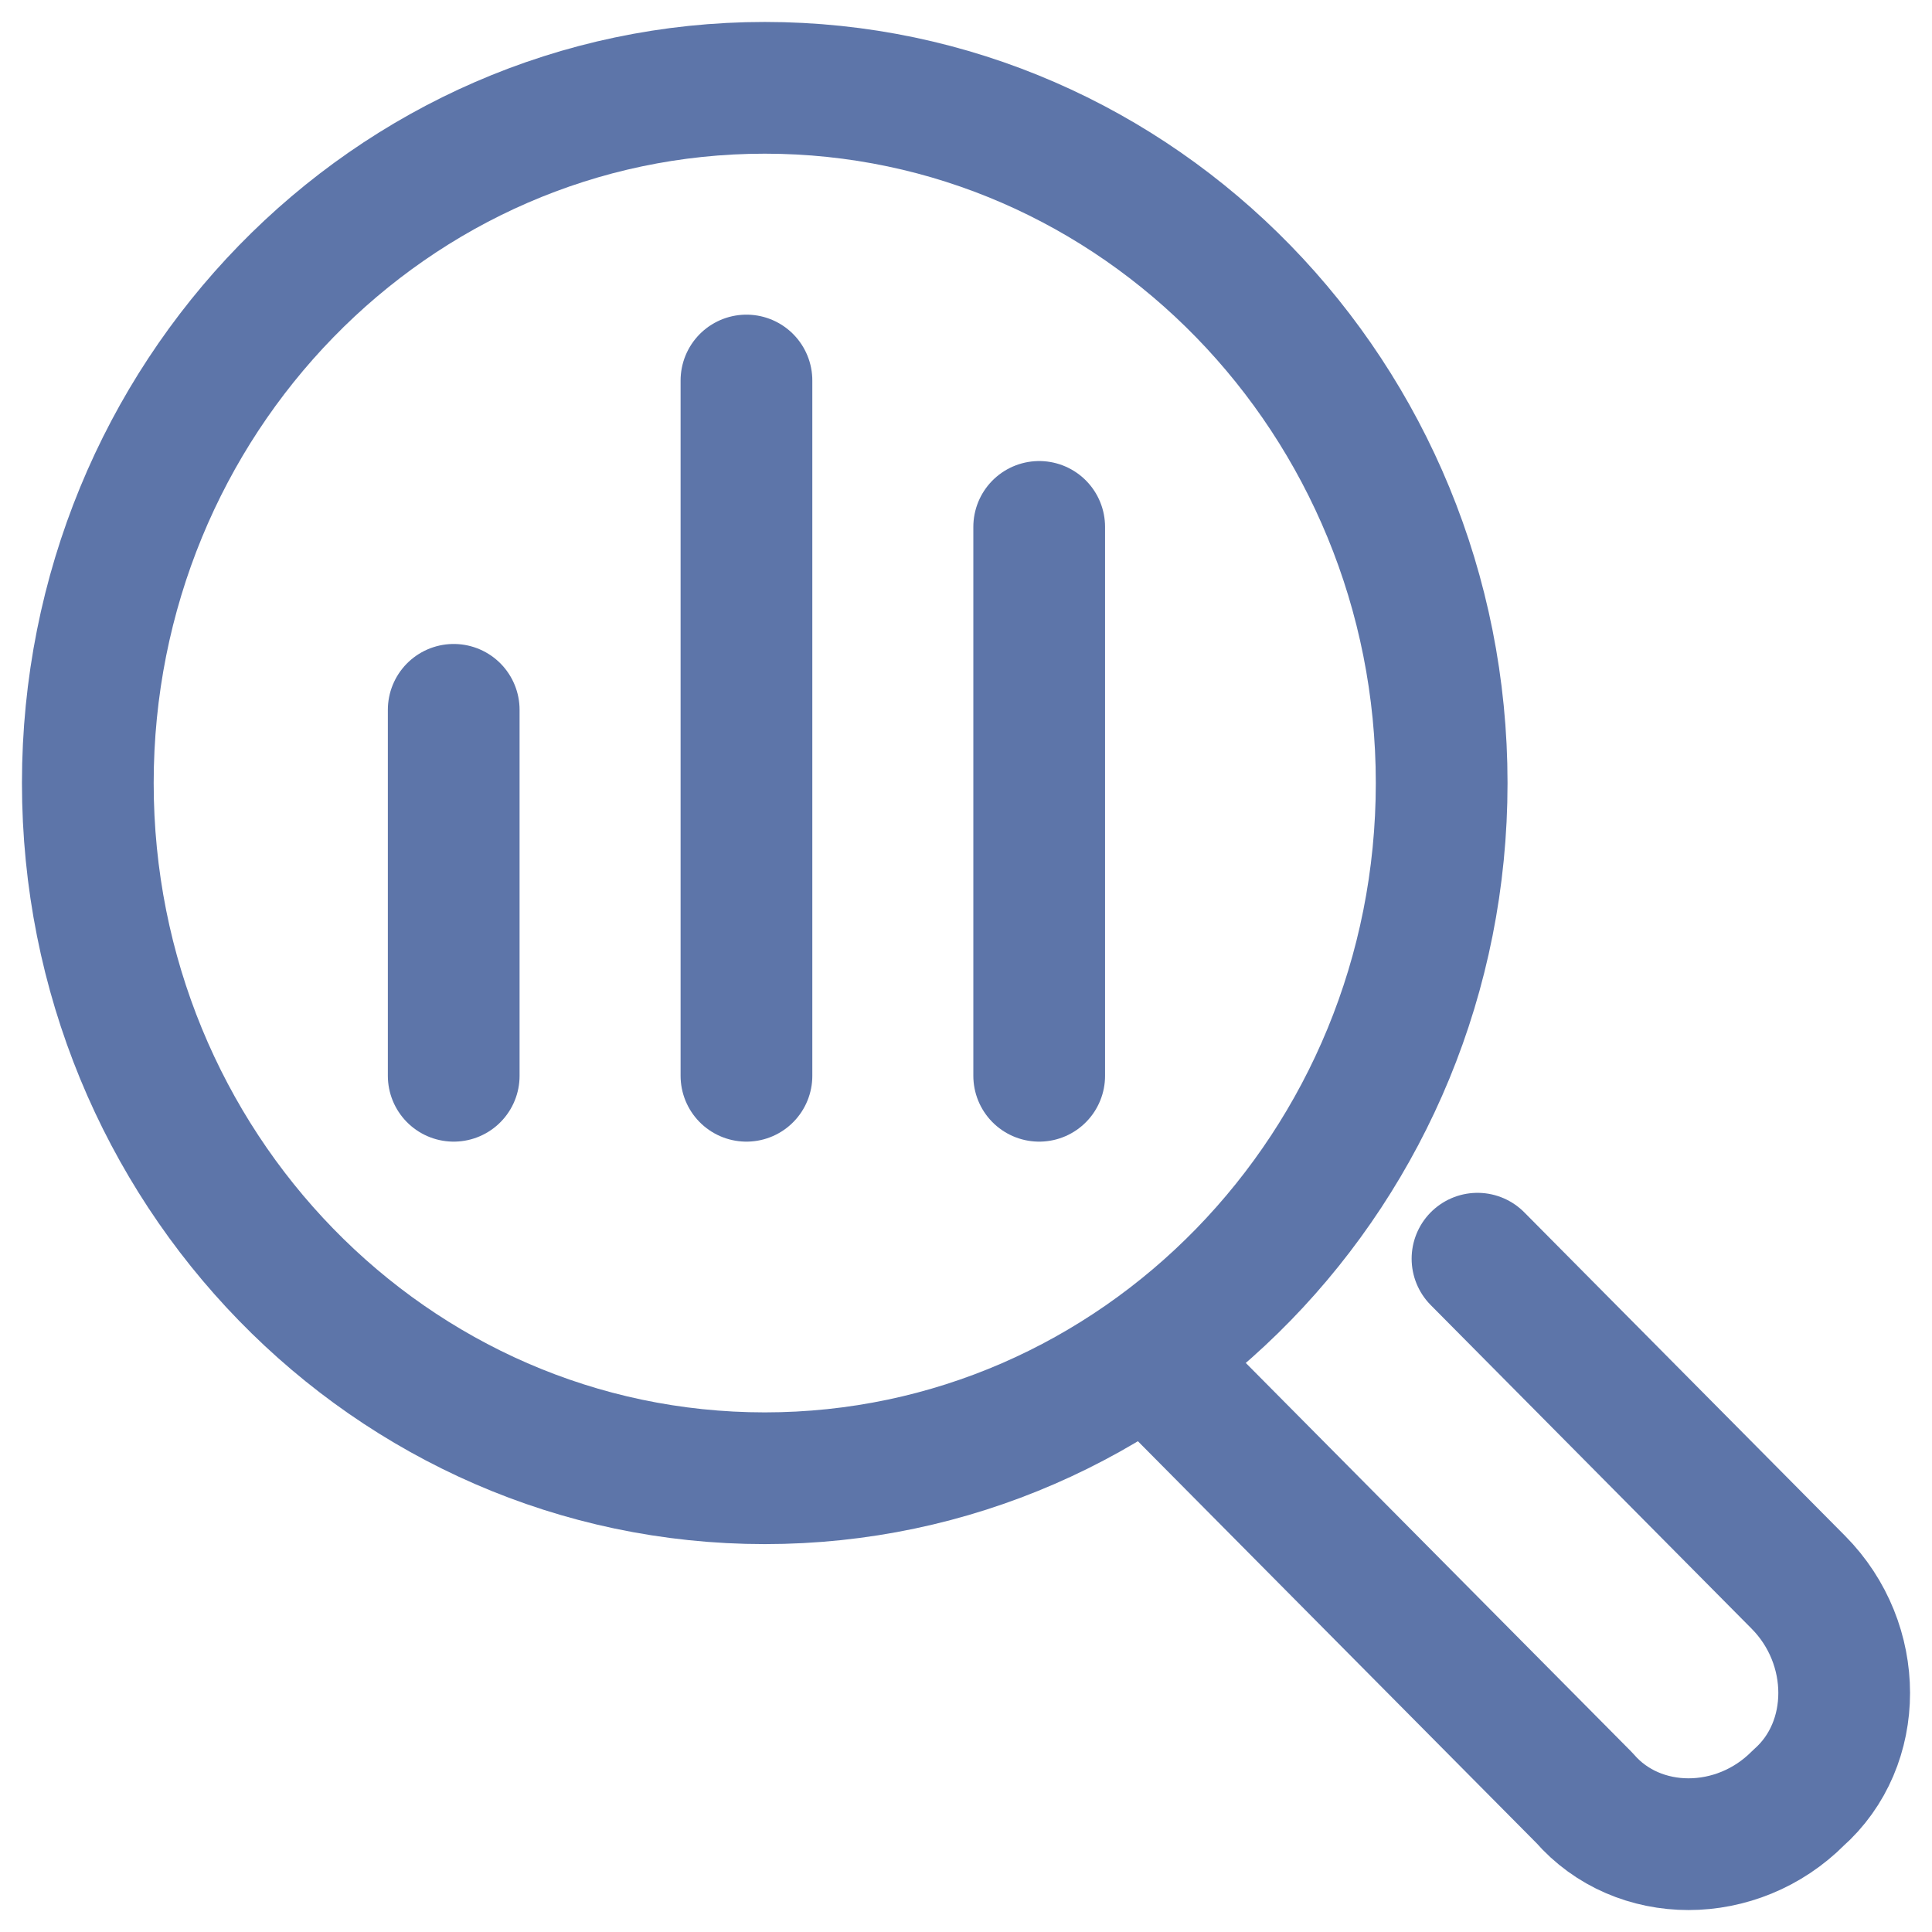
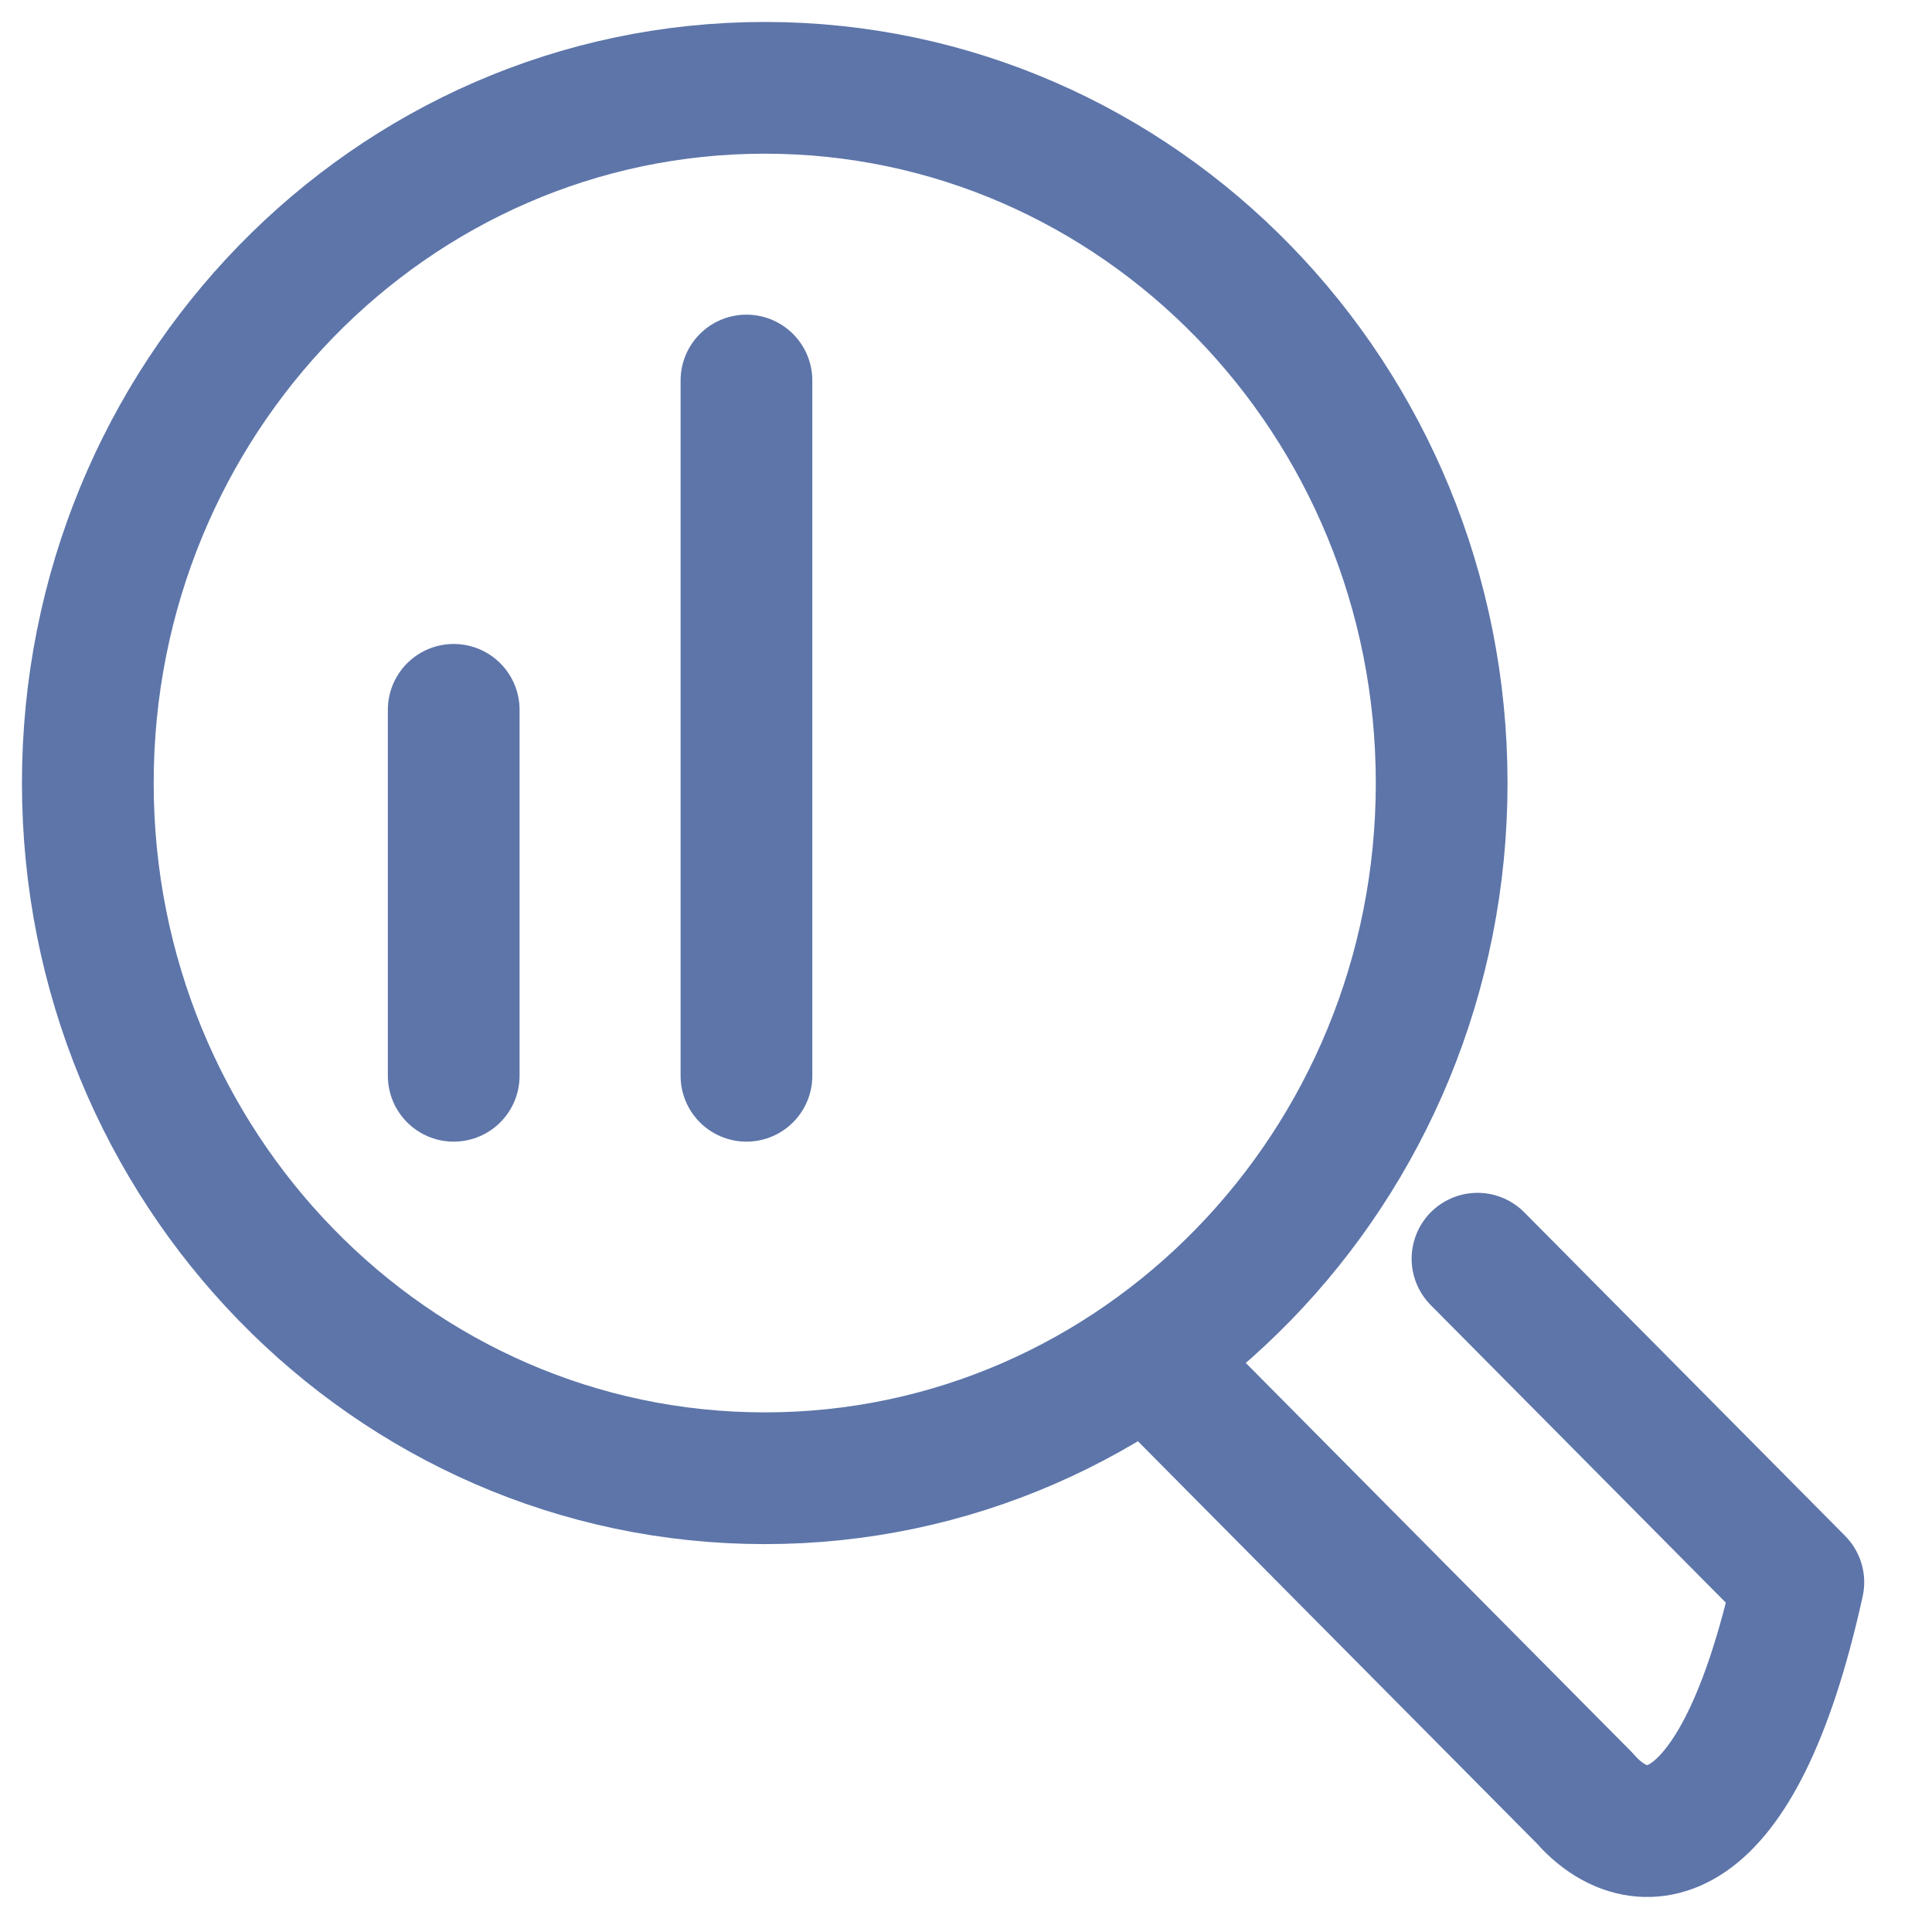
<svg xmlns="http://www.w3.org/2000/svg" width="44" height="44" viewBox="0 0 44 44" fill="none">
-   <path d="M33.649 28.666L40.956 36.035C42.348 37.438 42.348 39.719 40.956 40.947C39.564 42.351 37.303 42.351 36.085 40.947L26.167 30.947" stroke="#5D75A9" stroke-width="3" stroke-miterlimit="10" stroke-linecap="round" stroke-linejoin="round" />
+   <path d="M33.649 28.666L40.956 36.035C39.564 42.351 37.303 42.351 36.085 40.947L26.167 30.947" stroke="#5D75A9" stroke-width="3" stroke-miterlimit="10" stroke-linecap="round" stroke-linejoin="round" />
  <path d="M17.417 33.666C25.931 33.666 32.833 26.578 32.833 17.833C32.833 9.089 25.931 2 17.417 2C8.902 2 2 9.089 2 17.833C2 26.578 8.902 33.666 17.417 33.666Z" stroke="#5D75A9" stroke-width="3" stroke-miterlimit="10" stroke-linecap="round" stroke-linejoin="round" />
  <path d="M17 8.666V24.5" stroke="#5D75A9" stroke-width="3" stroke-miterlimit="10" stroke-linecap="round" stroke-linejoin="round" />
  <path d="M10.333 16.166V24.5" stroke="#5D75A9" stroke-width="3" stroke-miterlimit="10" stroke-linecap="round" stroke-linejoin="round" />
-   <path d="M23.667 12V24.5" stroke="#5D75A9" stroke-width="3" stroke-miterlimit="10" stroke-linecap="round" stroke-linejoin="round" />
</svg>